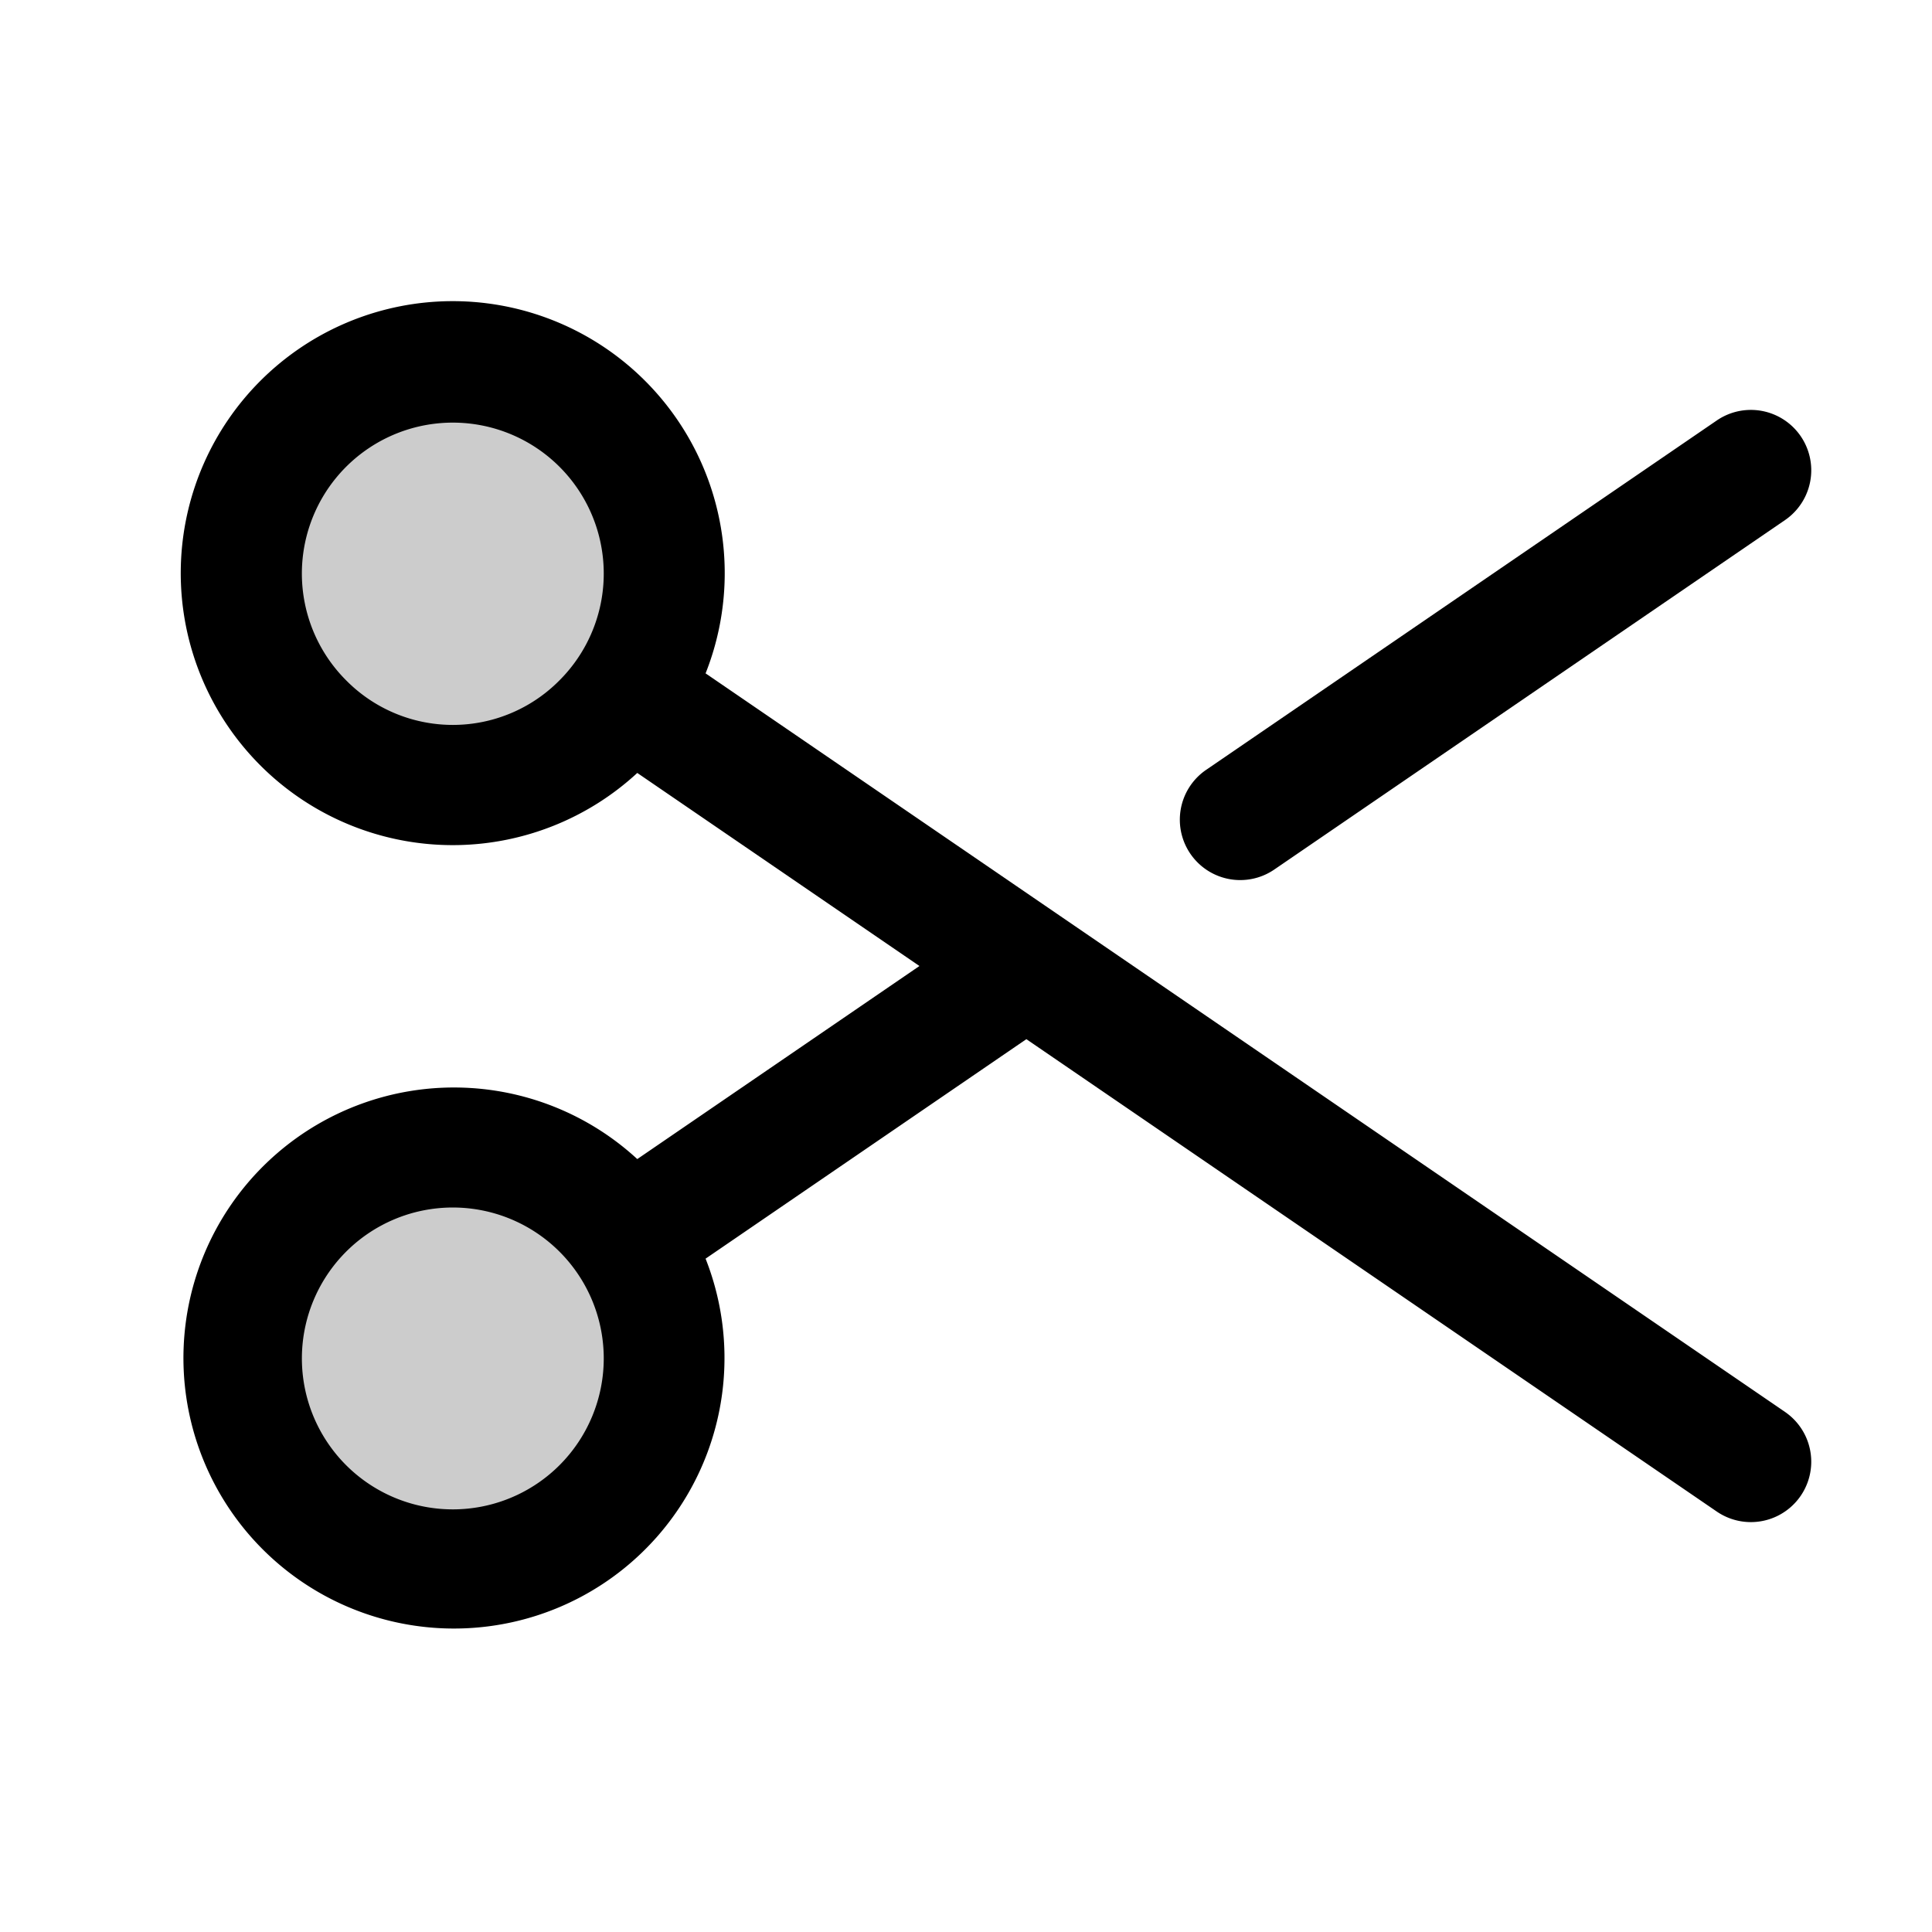
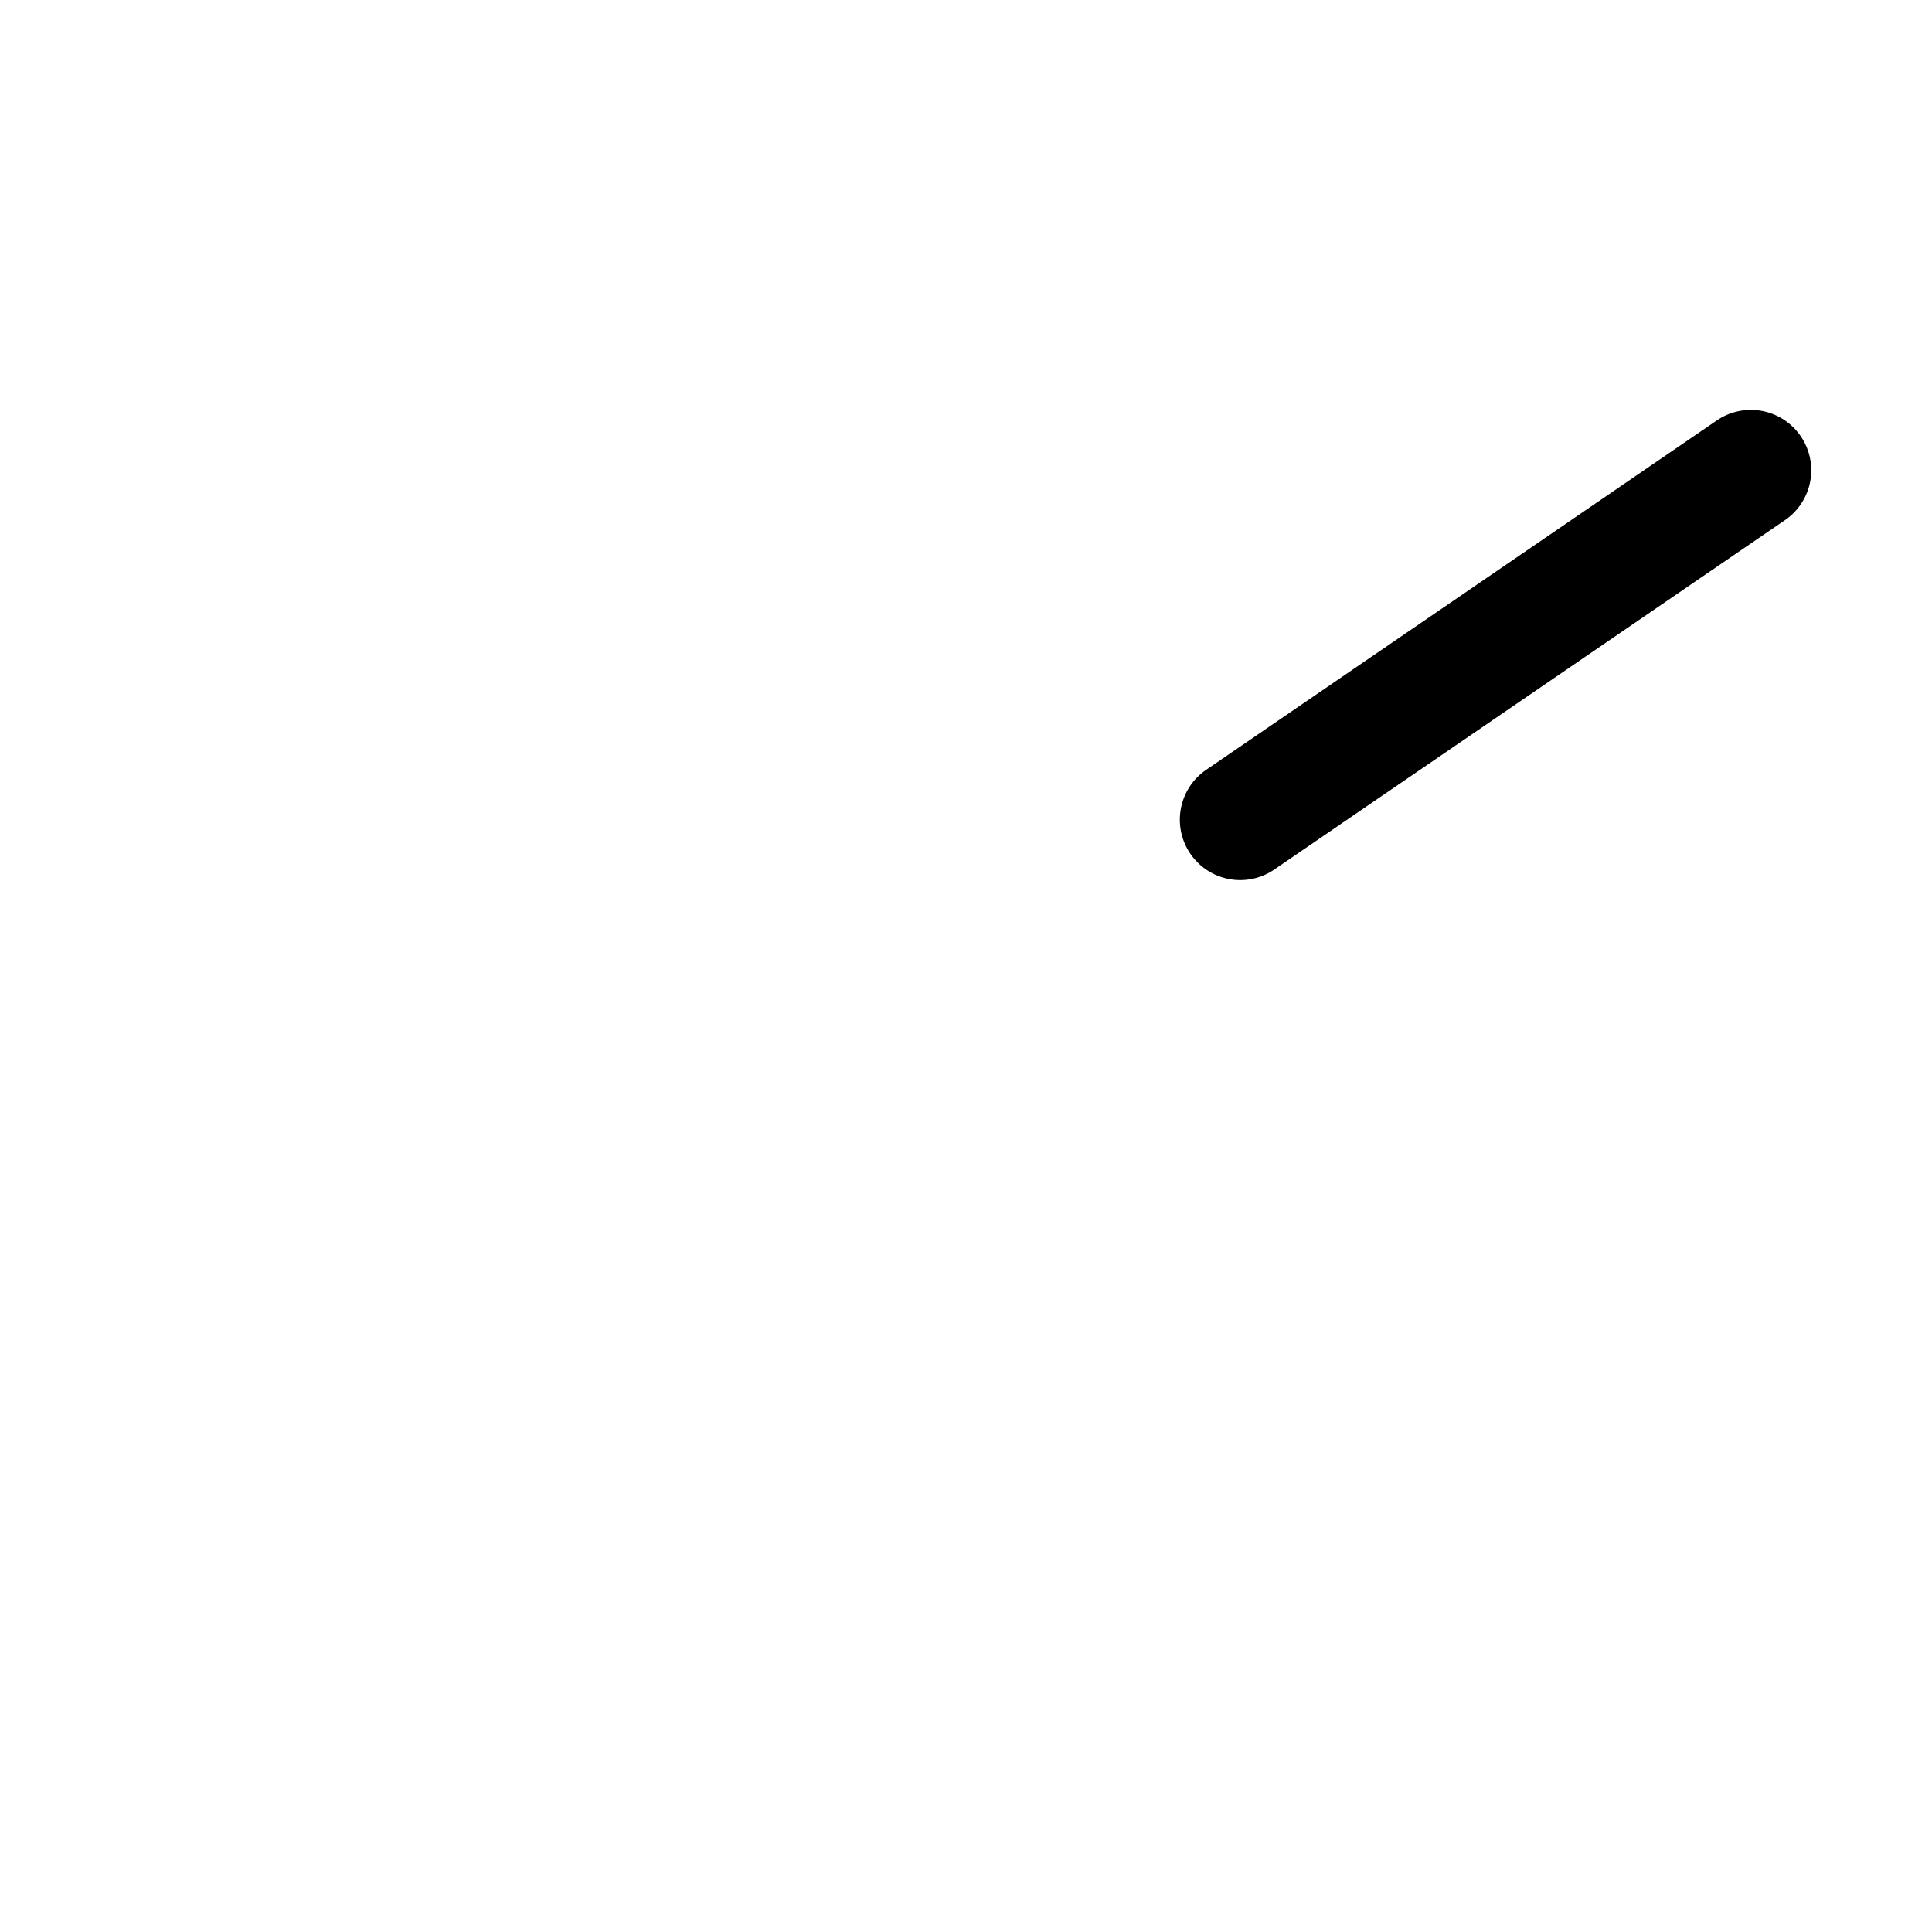
<svg xmlns="http://www.w3.org/2000/svg" fill="#000000" width="800px" height="800px" viewBox="0 0 256 256" id="Flat">
  <g opacity="0.2">
-     <circle cx="60" cy="76" r="28" />
-   </g>
+     </g>
  <g opacity="0.2">
-     <circle cx="60" cy="180" r="28" />
-   </g>
+     </g>
  <g>
    <path d="M164.342,116.614a7.962,7.962,0,0,0,4.51-1.398L236.518,68.918a8,8,0,0,0-9.035-13.205l-67.666,46.298a8.001,8.001,0,0,0,4.525,14.604Z" />
-     <path d="M236.518,187.082,93.494,89.224a36.04,36.04,0,1,0-9.051,13.195l37.389,25.582-37.389,25.582a35.846,35.846,0,1,0,9.05,13.195l42.506-29.083,91.483,62.594a8,8,0,1,0,9.035-13.205ZM74.142,194.142A19.999,19.999,0,1,1,80,180,20.021,20.021,0,0,1,74.142,194.142Zm-28.284-104a20,20,0,1,1,28.284,0A19.867,19.867,0,0,1,45.858,90.142Z" />
  </g>
</svg>